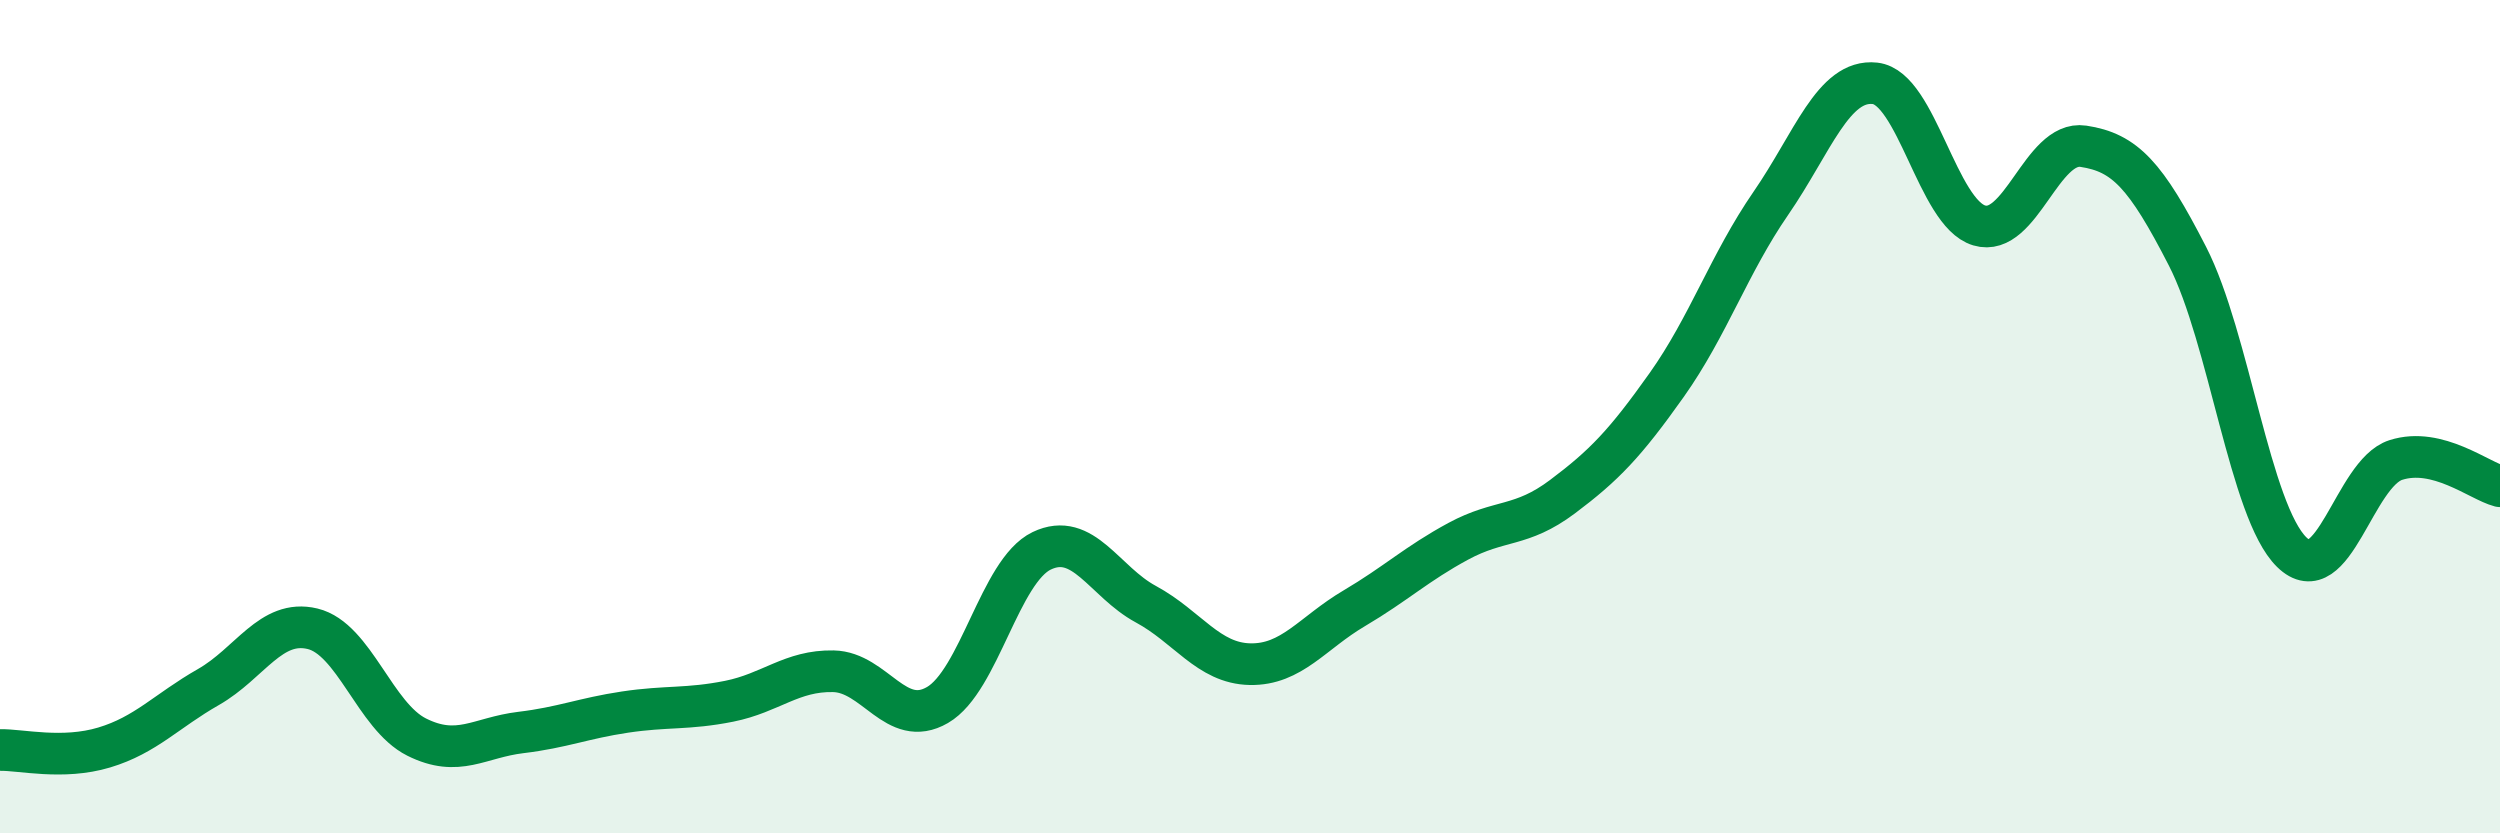
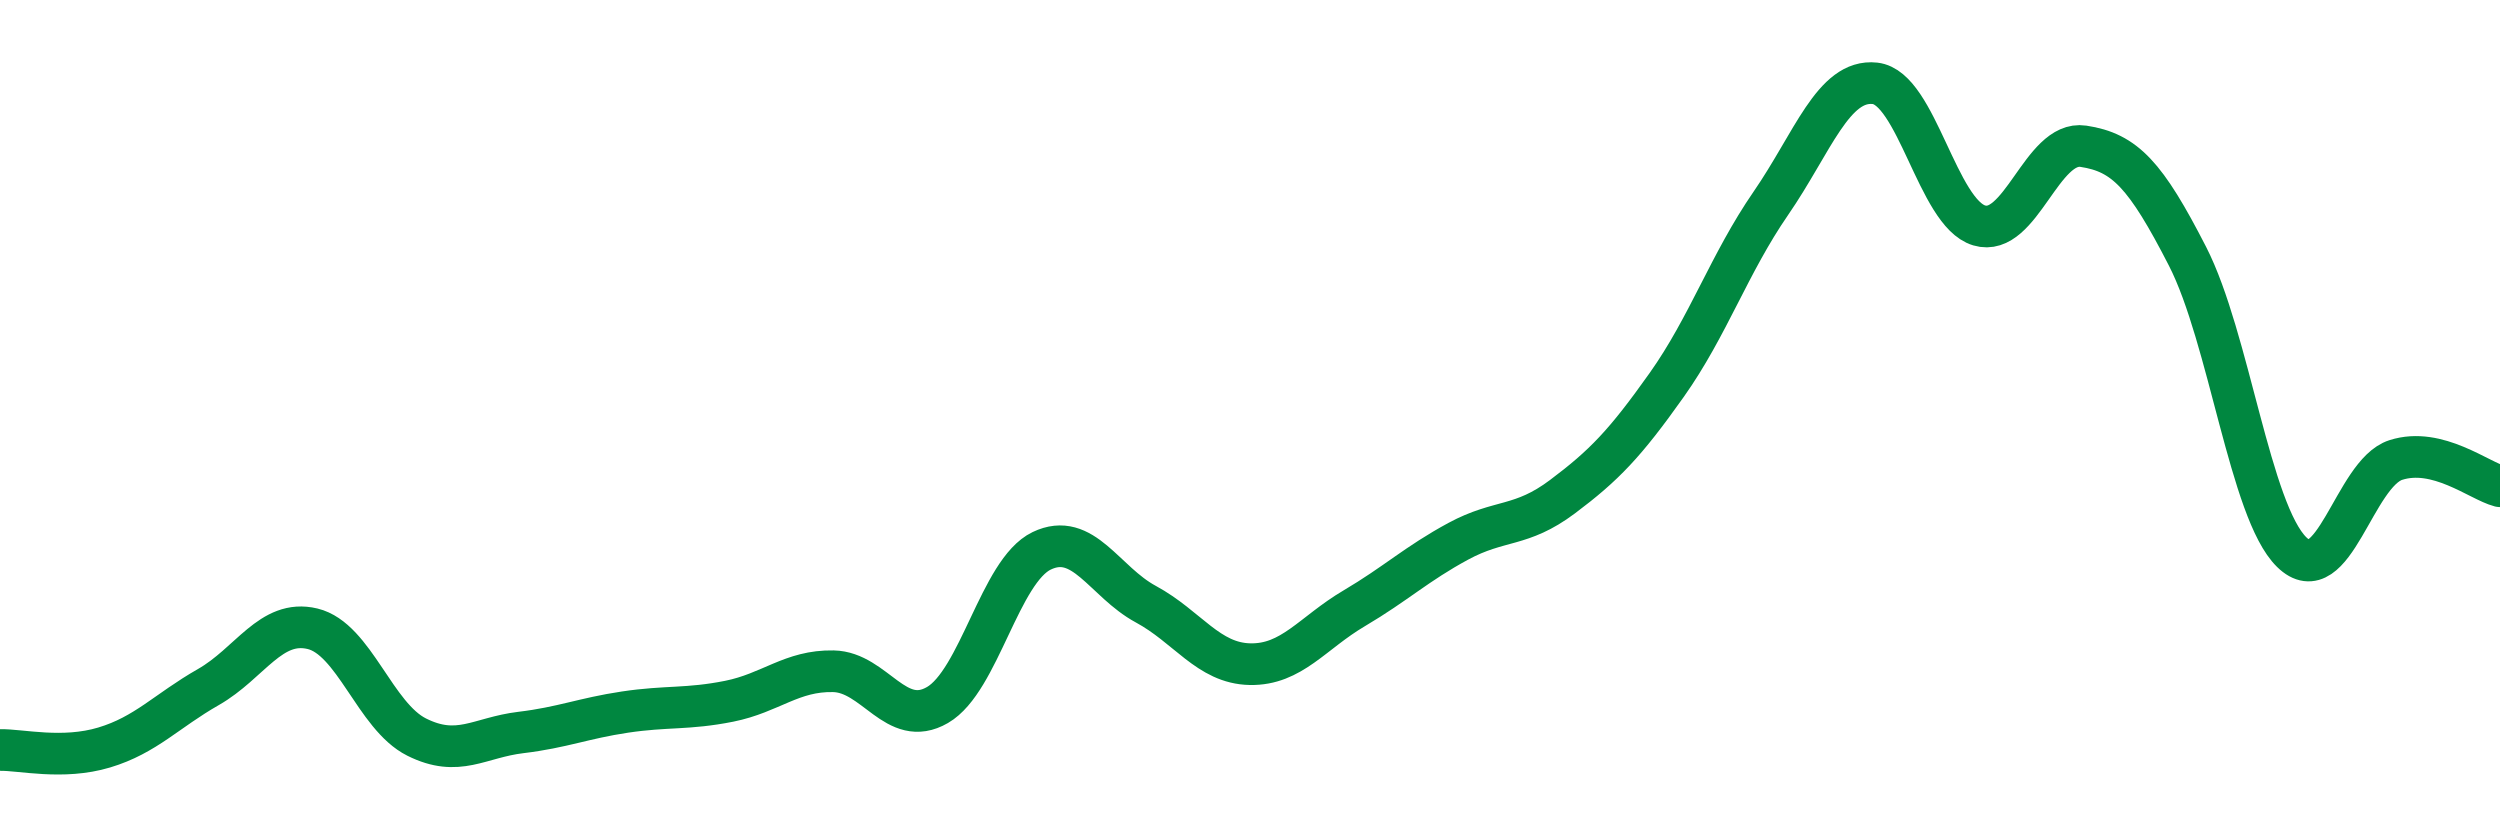
<svg xmlns="http://www.w3.org/2000/svg" width="60" height="20" viewBox="0 0 60 20">
-   <path d="M 0,18 C 0.5,17.99 1.5,18.24 2.5,17.94 C 3.5,17.64 4,17.06 5,16.49 C 6,15.92 6.5,14.85 7.5,15.09 C 8.5,15.33 9,17.19 10,17.69 C 11,18.19 11.5,17.7 12.5,17.58 C 13.5,17.46 14,17.24 15,17.09 C 16,16.94 16.5,17.03 17.5,16.83 C 18.5,16.63 19,16.09 20,16.11 C 21,16.13 21.5,17.5 22.5,16.92 C 23.5,16.34 24,13.7 25,13.22 C 26,12.74 26.5,13.96 27.5,14.5 C 28.5,15.04 29,15.92 30,15.94 C 31,15.96 31.5,15.19 32.5,14.6 C 33.5,14.01 34,13.53 35,12.99 C 36,12.45 36.5,12.67 37.5,11.92 C 38.5,11.17 39,10.65 40,9.24 C 41,7.83 41.5,6.33 42.5,4.88 C 43.5,3.43 44,1.89 45,2 C 46,2.11 46.5,5.11 47.5,5.41 C 48.5,5.71 49,3.36 50,3.51 C 51,3.66 51.5,4.2 52.5,6.15 C 53.5,8.1 54,12.27 55,13.25 C 56,14.23 56.5,11.36 57.5,11.04 C 58.5,10.72 59.5,11.54 60,11.67L60 20L0 20Z" fill="#008740" opacity="0.1" stroke-linecap="round" stroke-linejoin="round" />
  <path d="M 0,18 C 0.5,17.99 1.5,18.24 2.5,17.94 C 3.5,17.64 4,17.06 5,16.49 C 6,15.92 6.5,14.85 7.5,15.09 C 8.5,15.33 9,17.19 10,17.69 C 11,18.19 11.5,17.7 12.5,17.58 C 13.5,17.46 14,17.24 15,17.09 C 16,16.94 16.5,17.03 17.5,16.83 C 18.5,16.63 19,16.09 20,16.11 C 21,16.13 21.5,17.5 22.5,16.92 C 23.5,16.34 24,13.7 25,13.22 C 26,12.74 26.5,13.96 27.5,14.5 C 28.5,15.04 29,15.92 30,15.94 C 31,15.96 31.5,15.19 32.5,14.6 C 33.5,14.01 34,13.53 35,12.99 C 36,12.45 36.5,12.67 37.5,11.92 C 38.5,11.17 39,10.65 40,9.24 C 41,7.83 41.5,6.33 42.5,4.88 C 43.5,3.43 44,1.89 45,2 C 46,2.11 46.5,5.11 47.5,5.41 C 48.5,5.71 49,3.36 50,3.51 C 51,3.66 51.5,4.2 52.5,6.15 C 53.5,8.1 54,12.27 55,13.25 C 56,14.23 56.5,11.36 57.5,11.04 C 58.5,10.72 59.5,11.54 60,11.67" stroke="#008740" stroke-width="1" fill="none" stroke-linecap="round" stroke-linejoin="round" />
</svg>